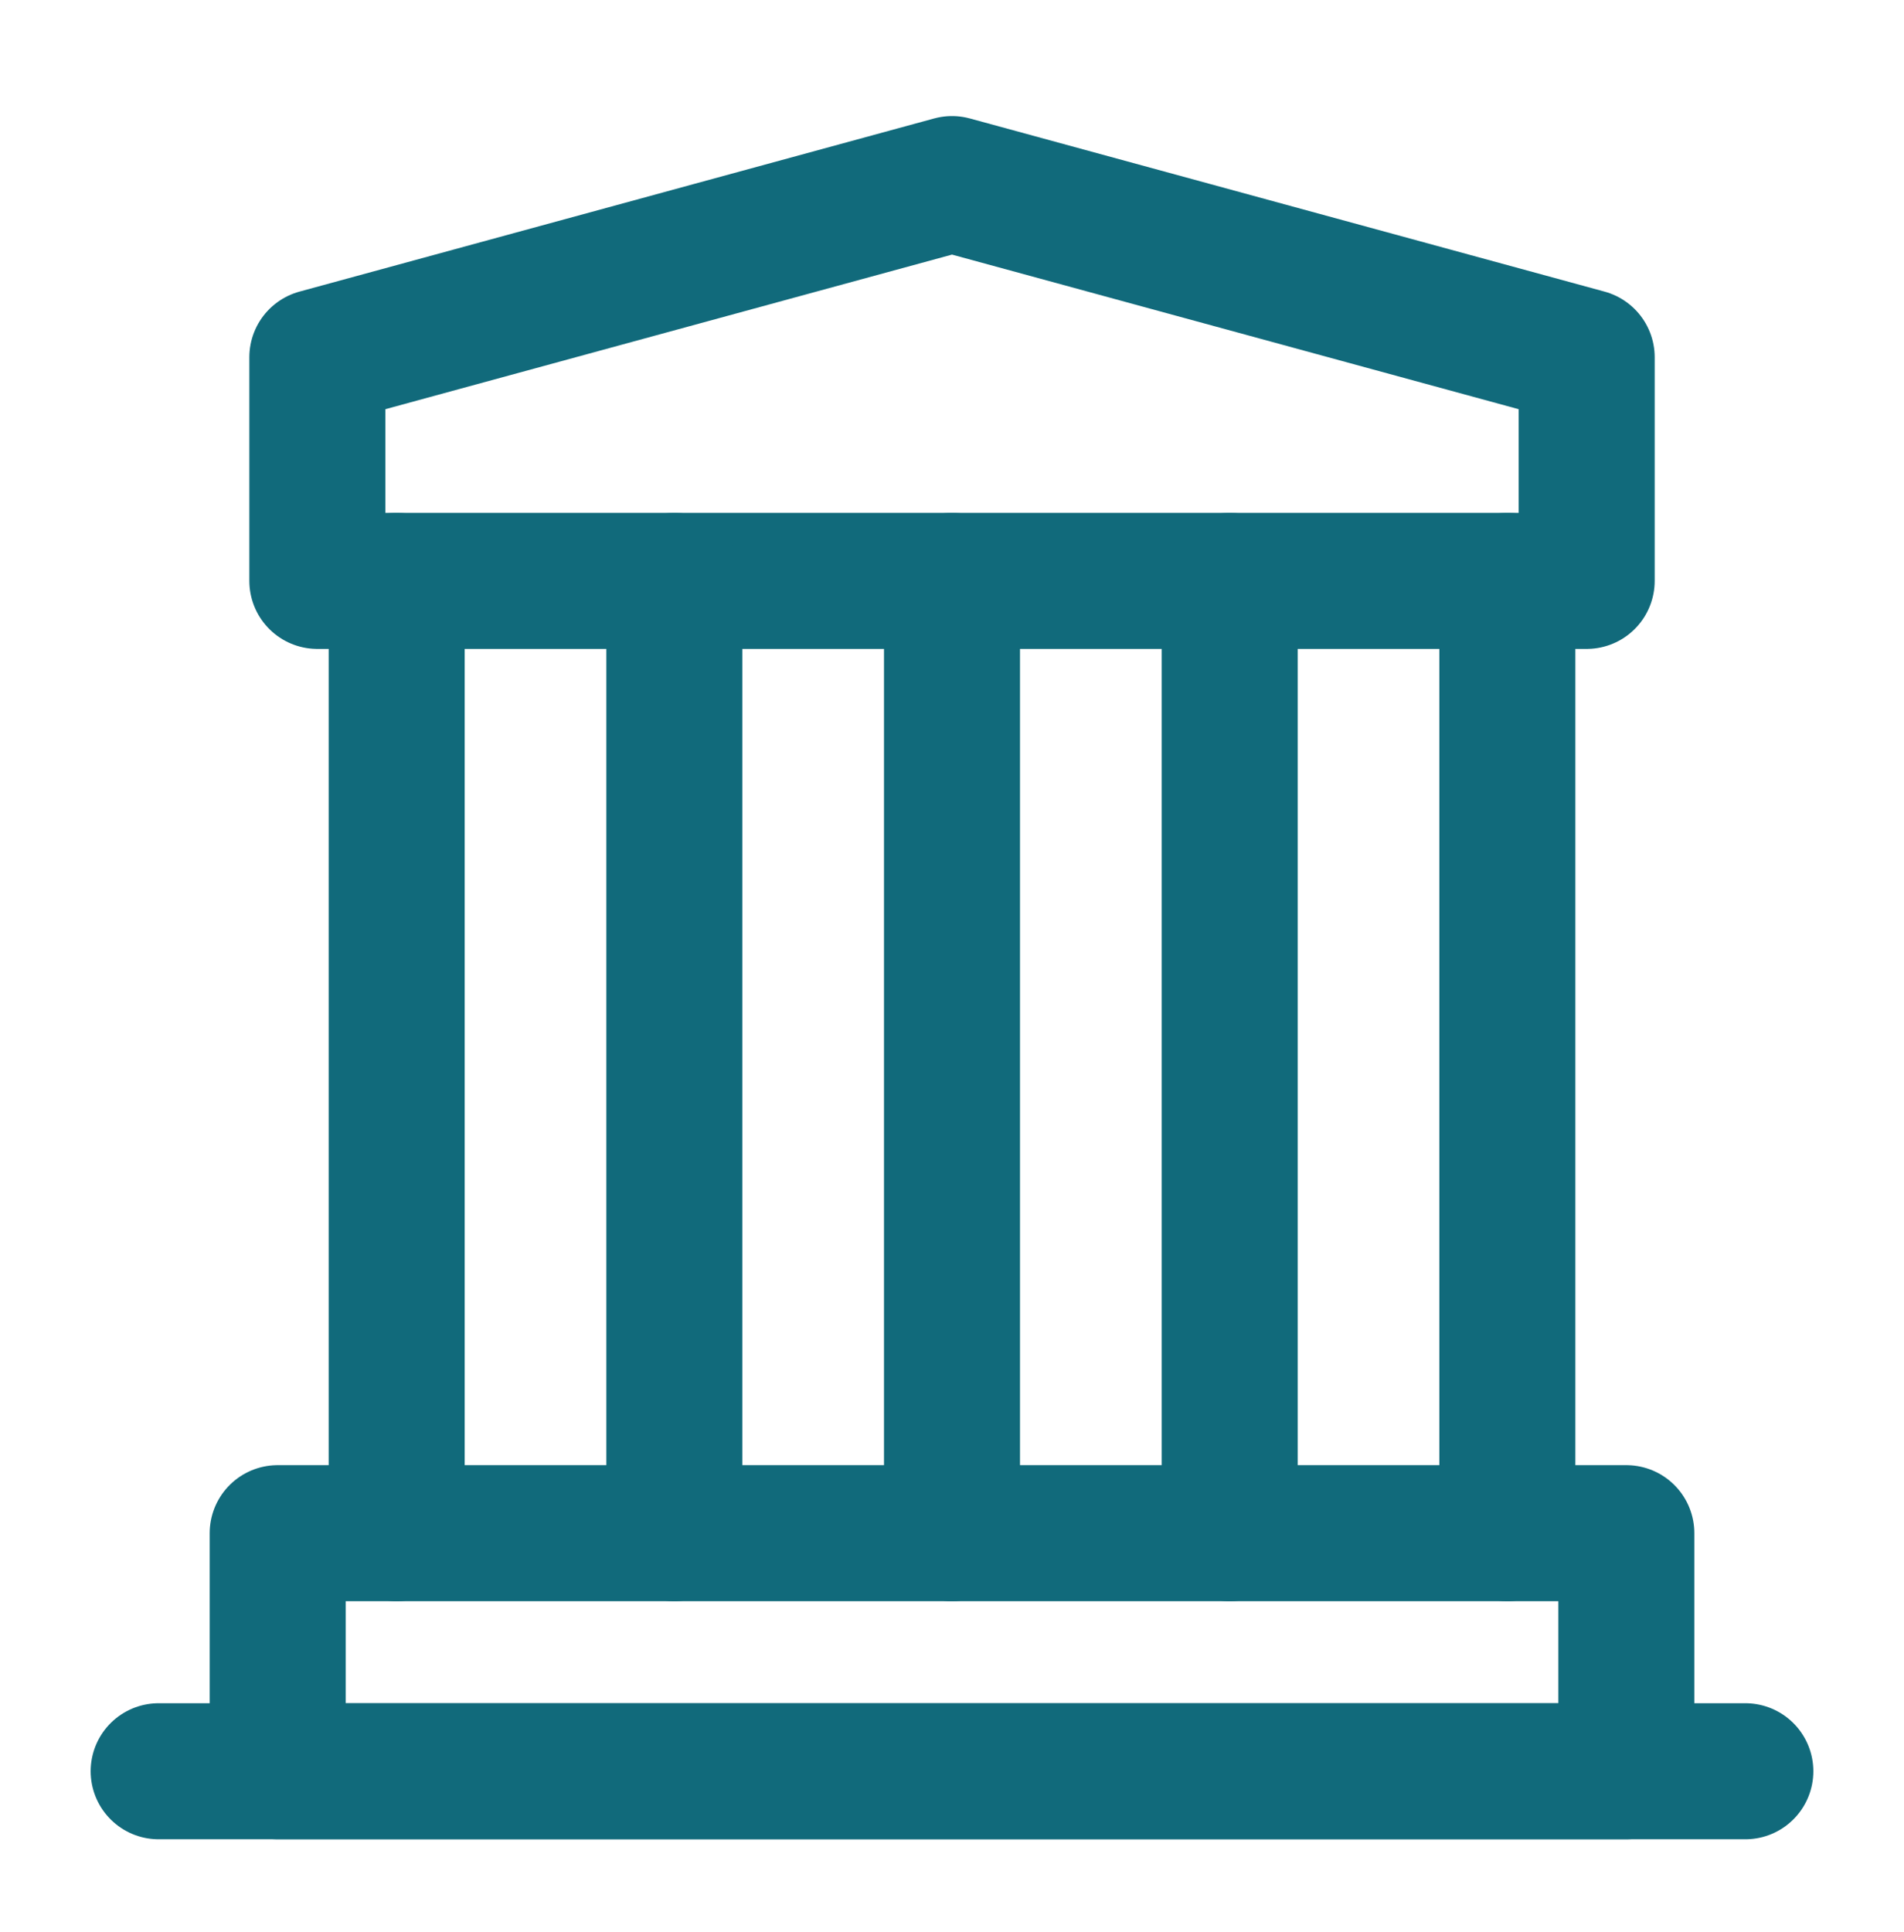
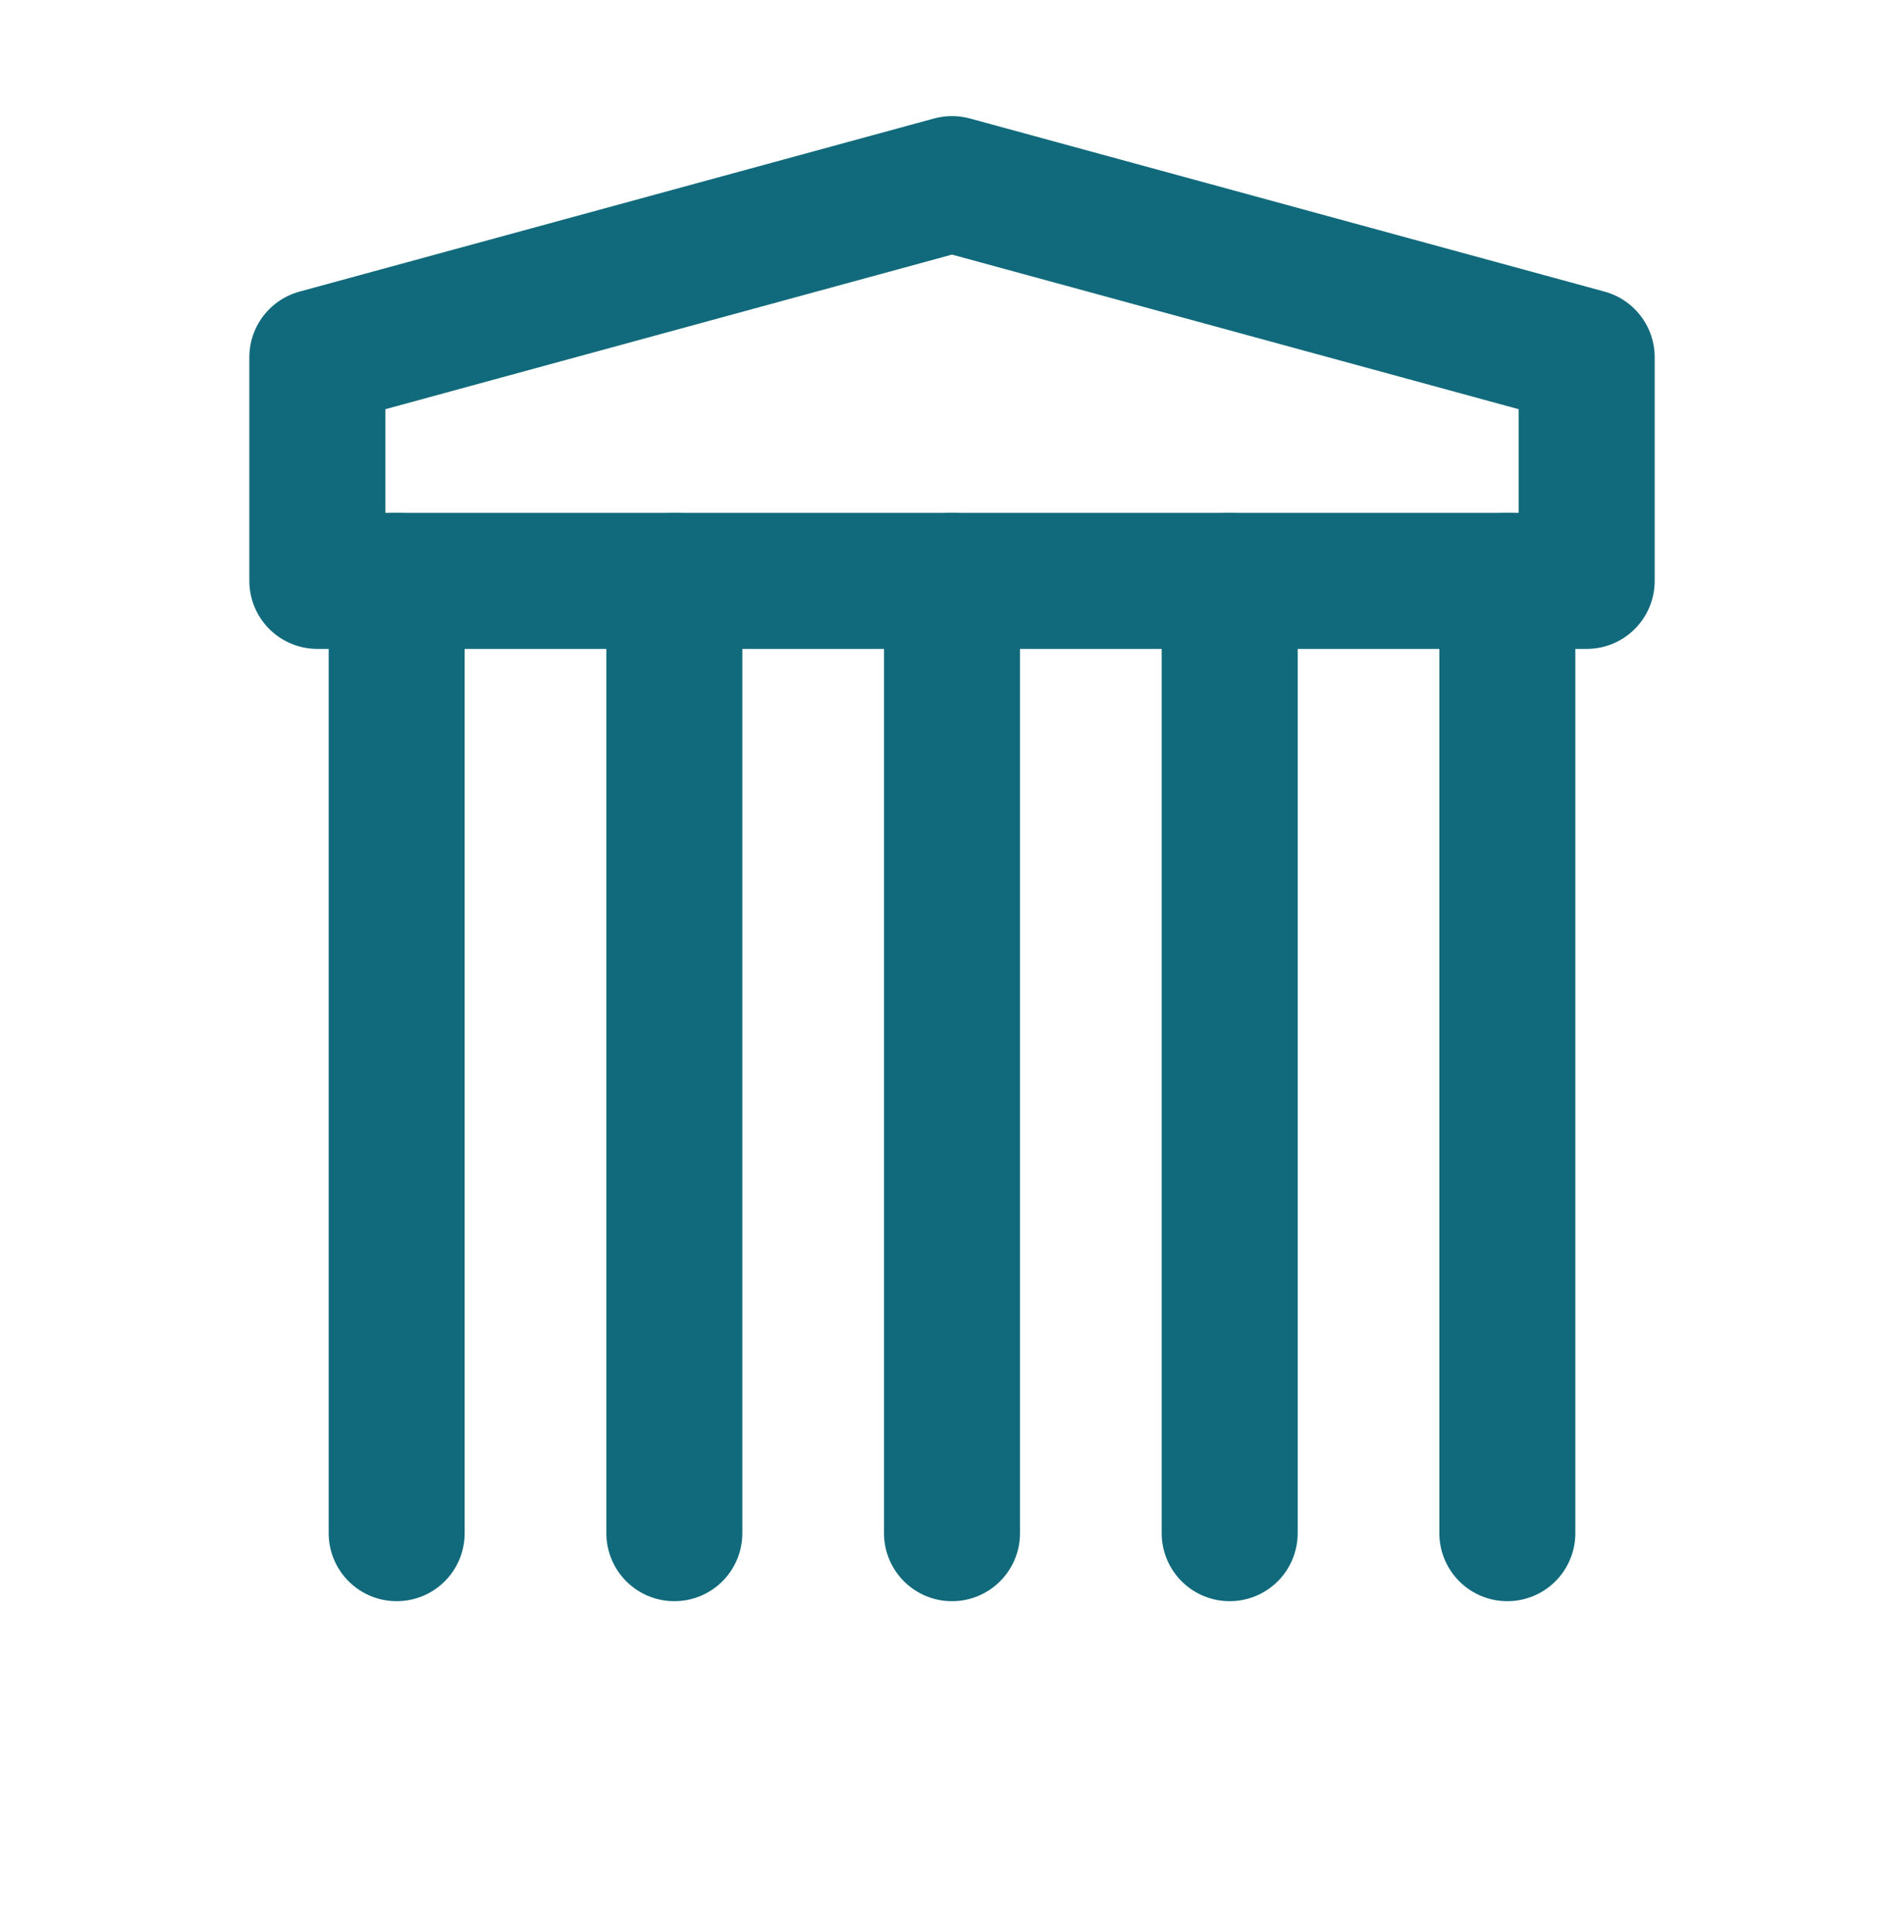
<svg xmlns="http://www.w3.org/2000/svg" width="70" height="71" viewBox="0 0 70 71" fill="none">
  <g id="icon-park-outline:museum-one">
    <g id="Group">
-       <path id="Vector" d="M5.833 65.1H64.167" stroke="#116A7B" stroke-width="5" stroke-linecap="round" stroke-linejoin="round" />
      <path id="Vector_2" d="M11.667 13.13L35 6.766L58.334 13.13V21.35H11.667V13.13Z" stroke="#116A7B" stroke-width="5" stroke-linejoin="round" />
      <path id="Vector_3" d="M14.584 21.35V56.35M24.792 21.35V56.35M35 21.35V56.35M45.209 21.35V56.35M55.417 21.35V56.35" stroke="#116A7B" stroke-width="5" stroke-linecap="round" />
-       <path id="Vector_4" d="M10.209 56.35H59.792V65.1H10.209V56.35Z" stroke="#116A7B" stroke-width="5" stroke-linejoin="round" />
    </g>
  </g>
</svg>